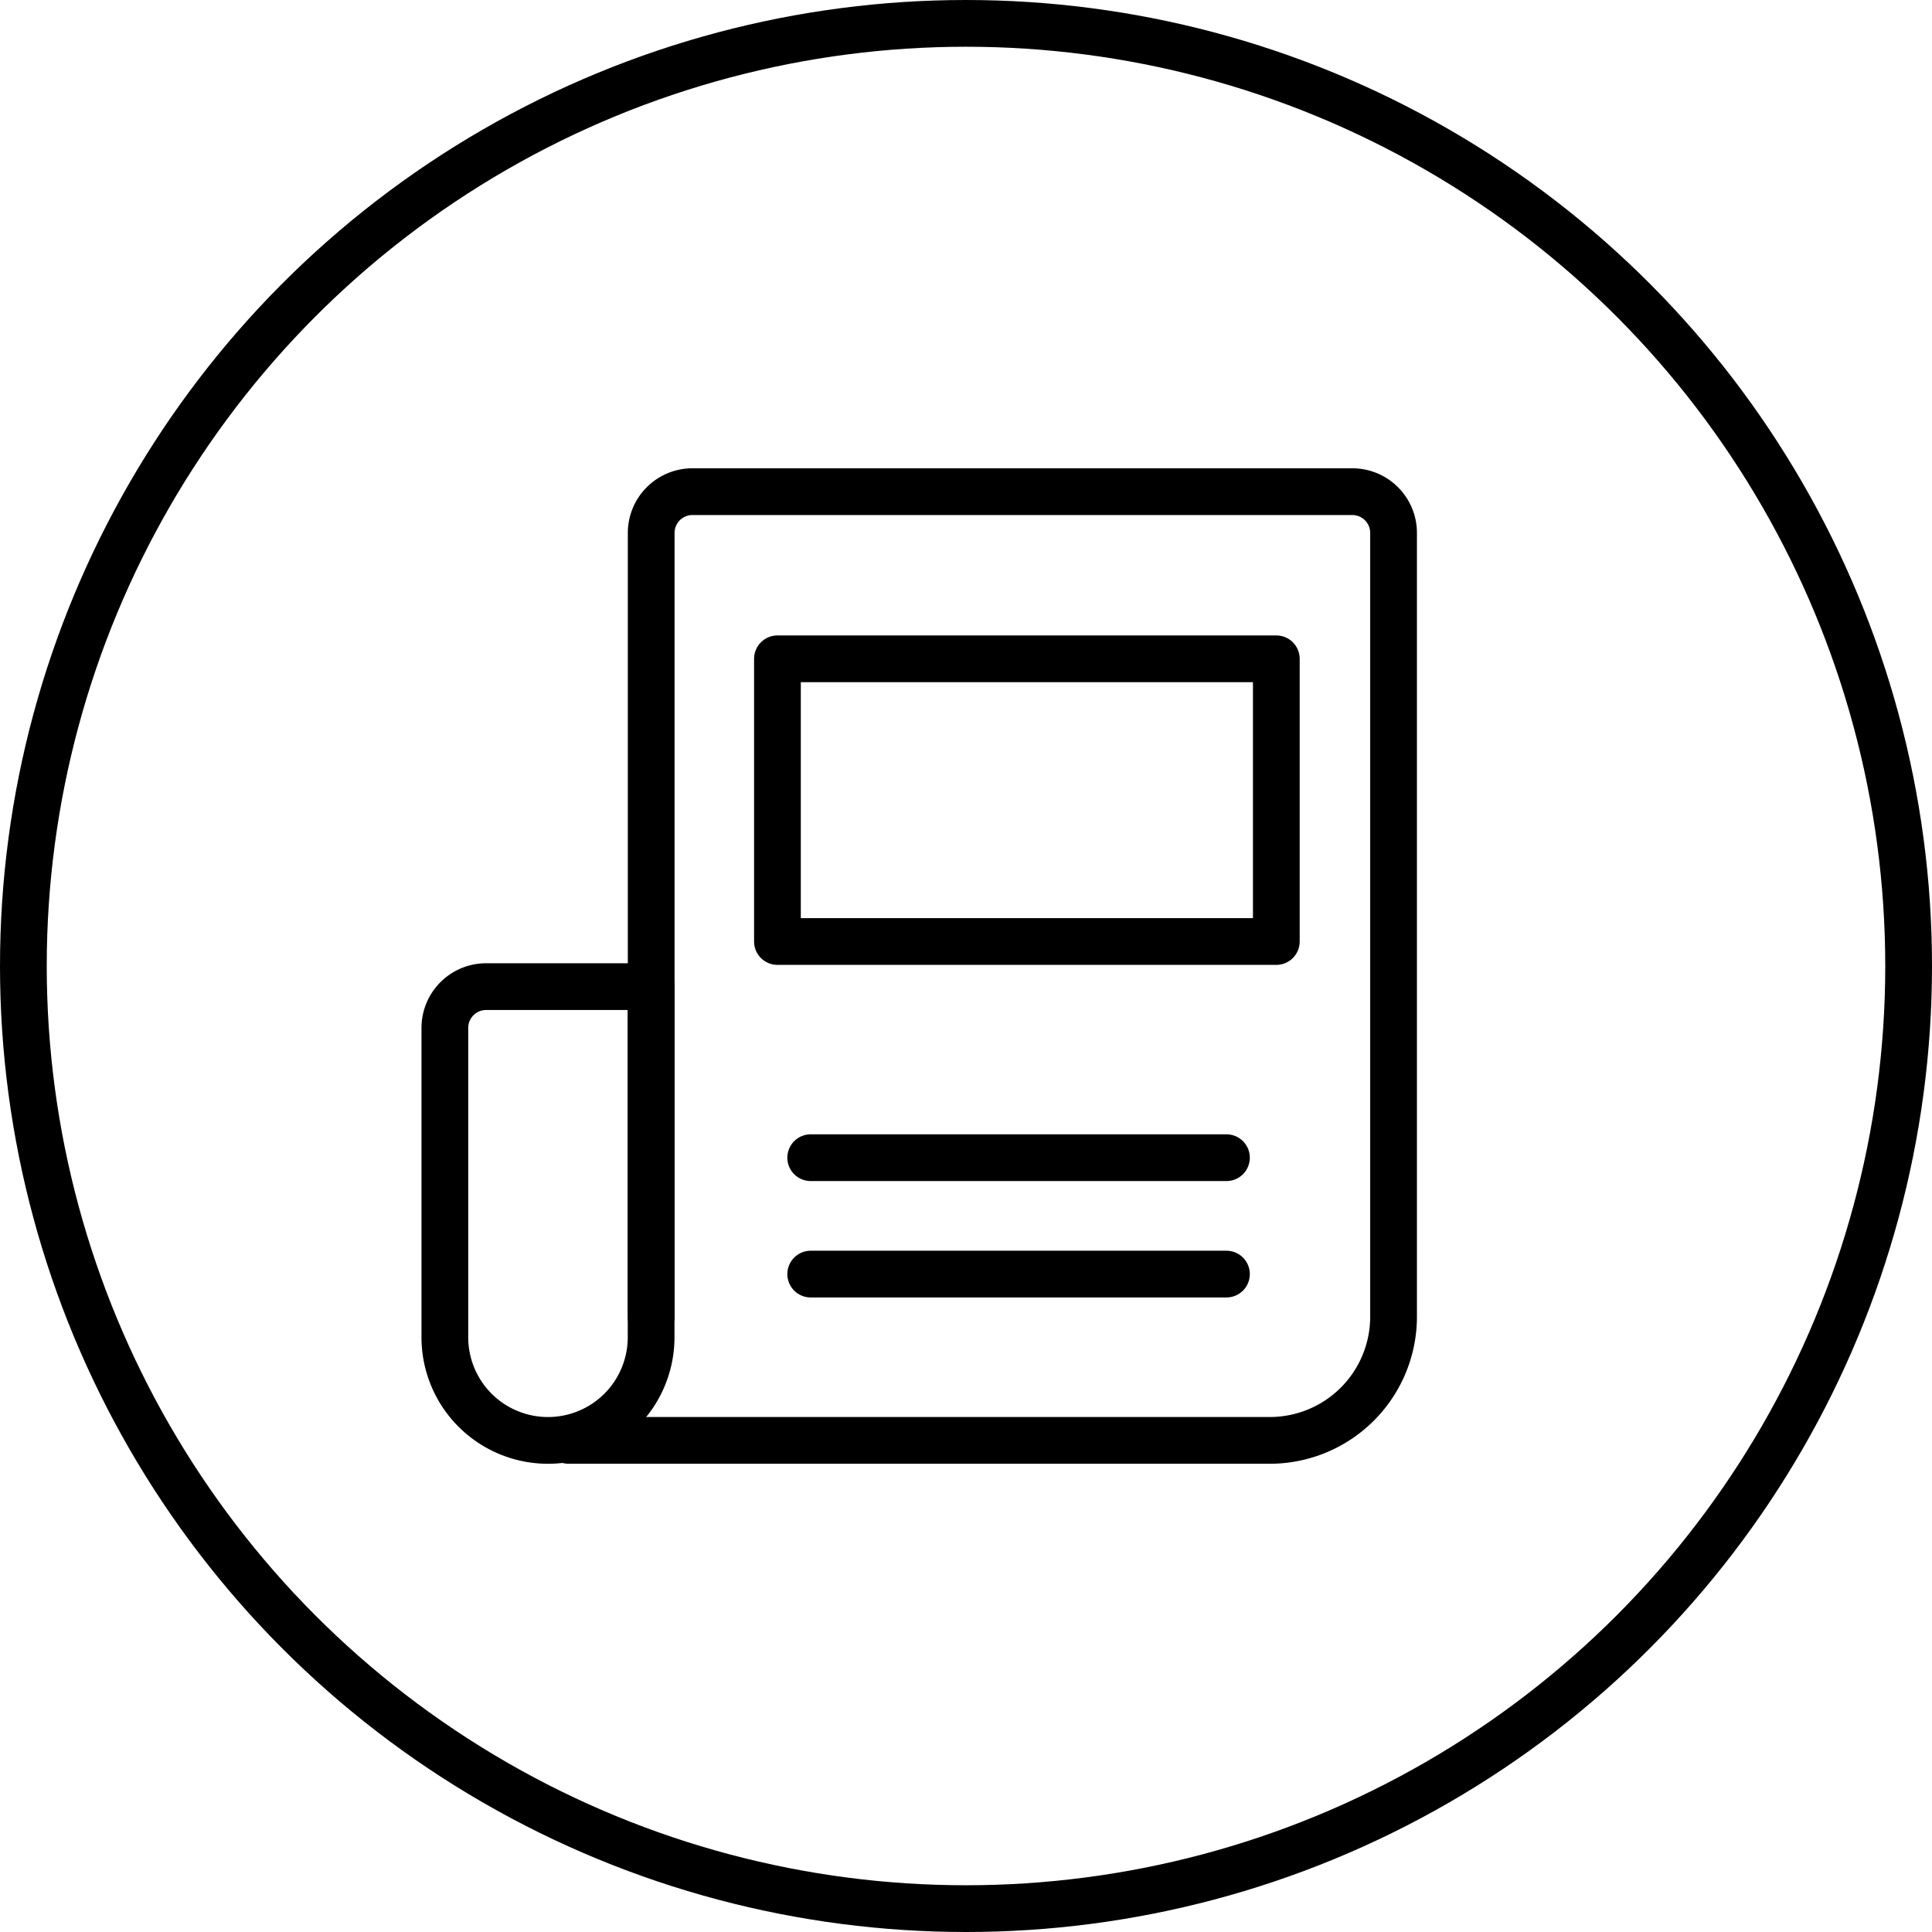
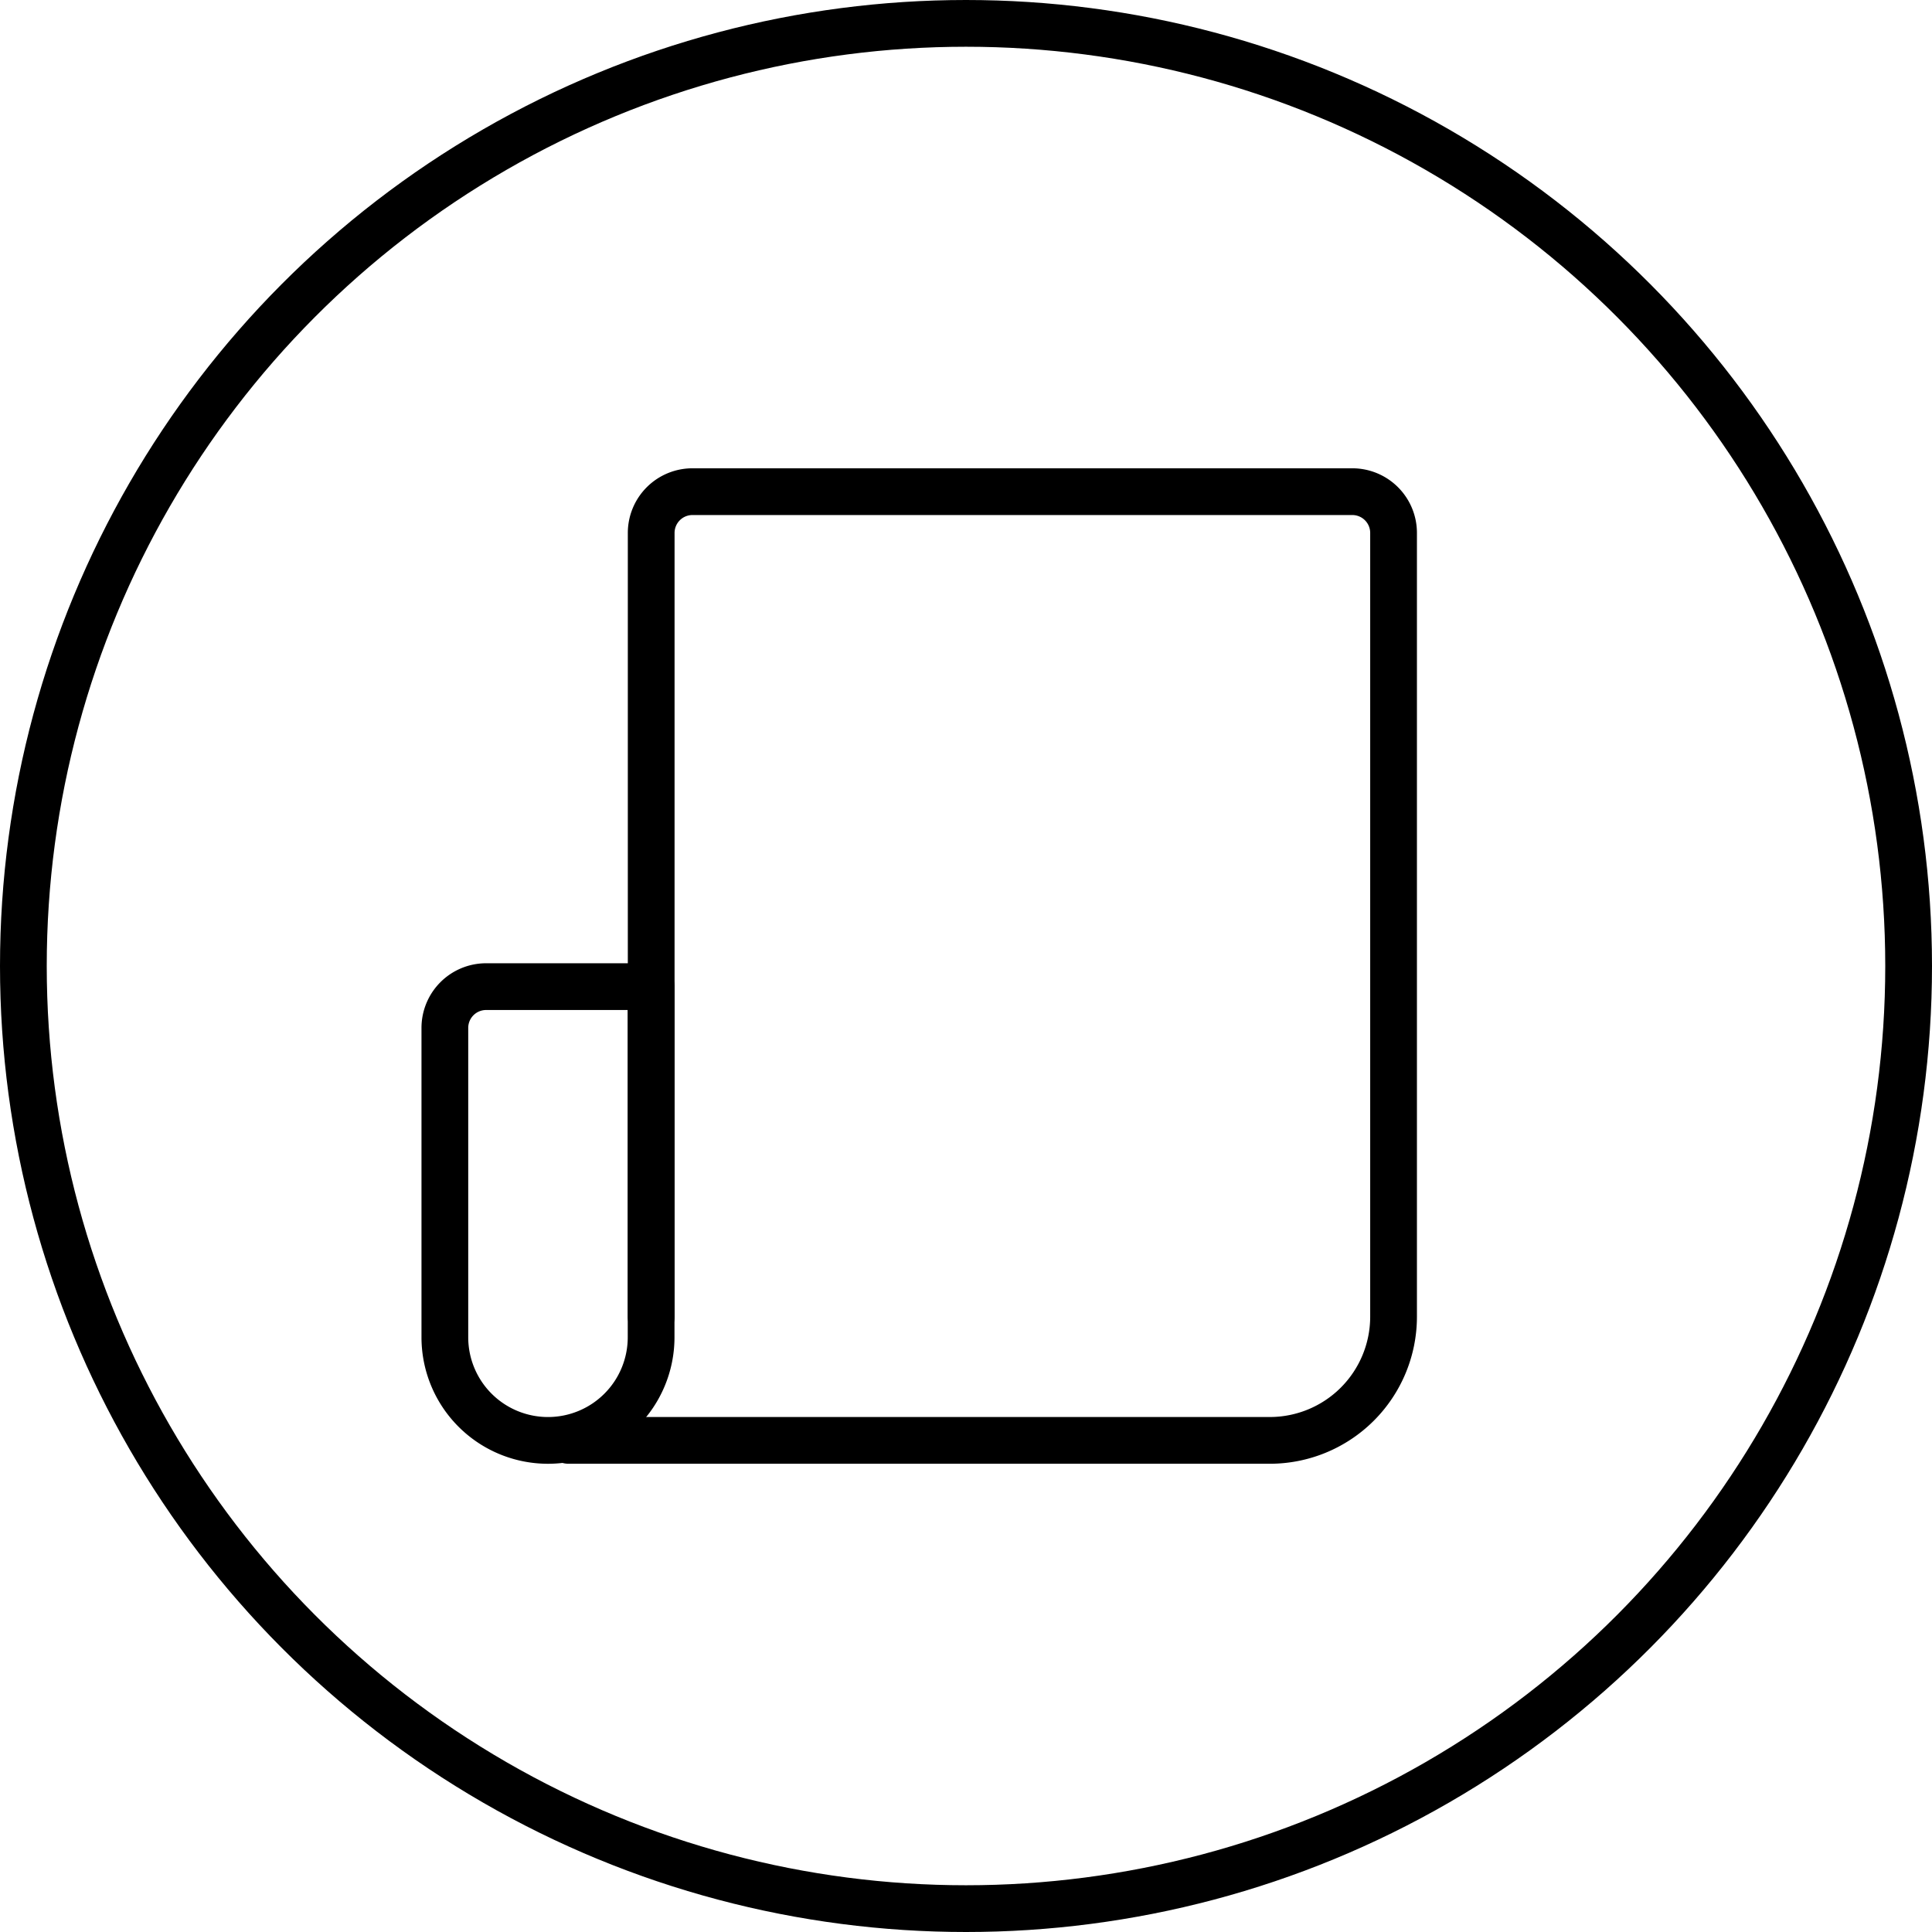
<svg xmlns="http://www.w3.org/2000/svg" width="124" height="124" viewBox="0 0 124 124">
  <g id="Group_19" data-name="Group 19" transform="translate(-776 -940)">
    <g id="Ellipse_3" data-name="Ellipse 3" transform="translate(776 940)" fill="none" stroke="#000" stroke-width="3">
-       <circle cx="62" cy="62" r="62" stroke="none" />
      <circle cx="62" cy="62" r="60.5" fill="none" />
    </g>
    <g id="Group_21" data-name="Group 21" transform="translate(-779.948 59.052)">
      <path id="Path_3" data-name="Path 3" d="M1591.119,953.624h0A6.618,6.618,0,0,1,1584.5,947V927.148a2.649,2.649,0,0,1,2.648-2.648h10.59V947A6.618,6.618,0,0,1,1591.119,953.624Z" transform="translate(0 19.772)" fill="none" stroke="#000" stroke-linecap="round" stroke-linejoin="round" stroke-width="3" />
      <path id="Path_4" data-name="Path 4" d="M1592.8,965.452v-50.3a2.649,2.649,0,0,1,2.648-2.648H1637.8a2.648,2.648,0,0,1,2.647,2.648v50.3a7.942,7.942,0,0,1-7.943,7.943H1587.5" transform="translate(4.943)" fill="none" stroke="#000" stroke-linecap="round" stroke-linejoin="round" stroke-width="3" />
-       <line id="Line_3" data-name="Line 3" x2="26.683" transform="translate(1607.981 955.251)" fill="none" stroke="#000" stroke-linecap="round" stroke-linejoin="round" stroke-width="3" />
-       <line id="Line_4" data-name="Line 4" x2="26.683" transform="translate(1607.981 962.722)" fill="none" stroke="#000" stroke-linecap="round" stroke-linejoin="round" stroke-width="3" />
-       <rect id="Rectangle_595" data-name="Rectangle 595" width="32.019" height="18.144" transform="translate(1605.846 923.232)" fill="none" stroke="#000" stroke-linecap="round" stroke-linejoin="round" stroke-width="3" />
    </g>
  </g>
</svg>